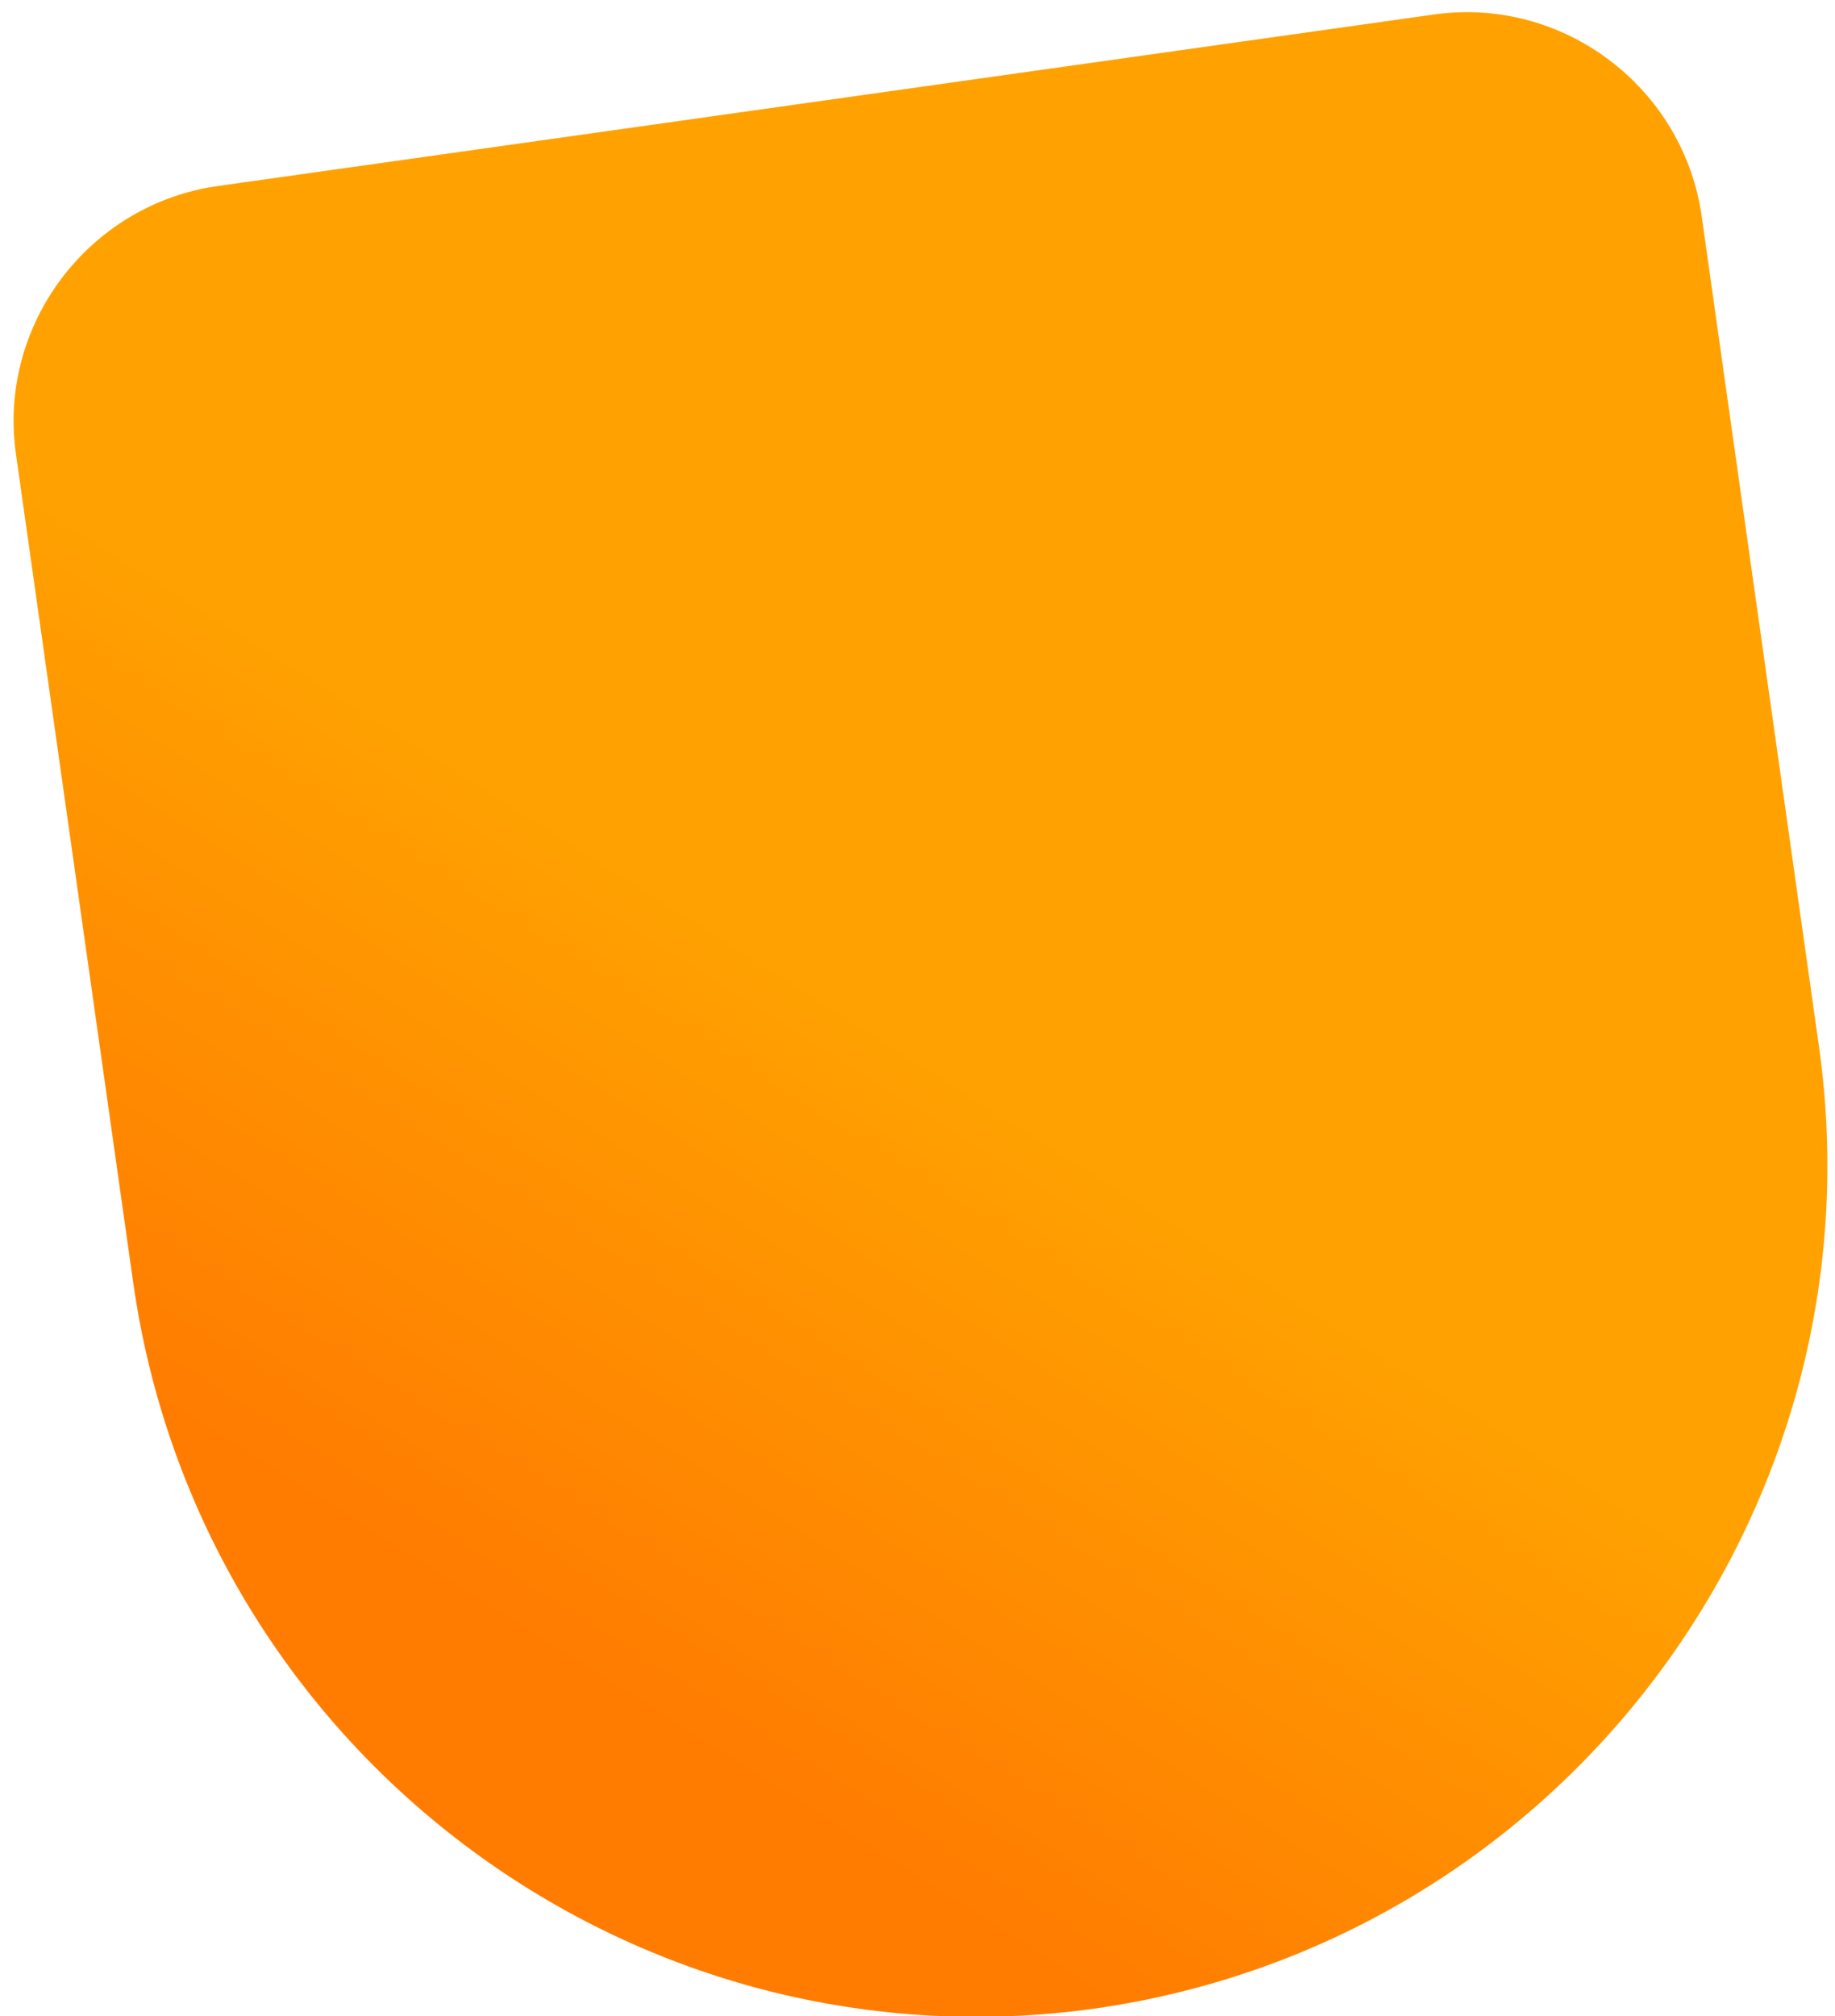
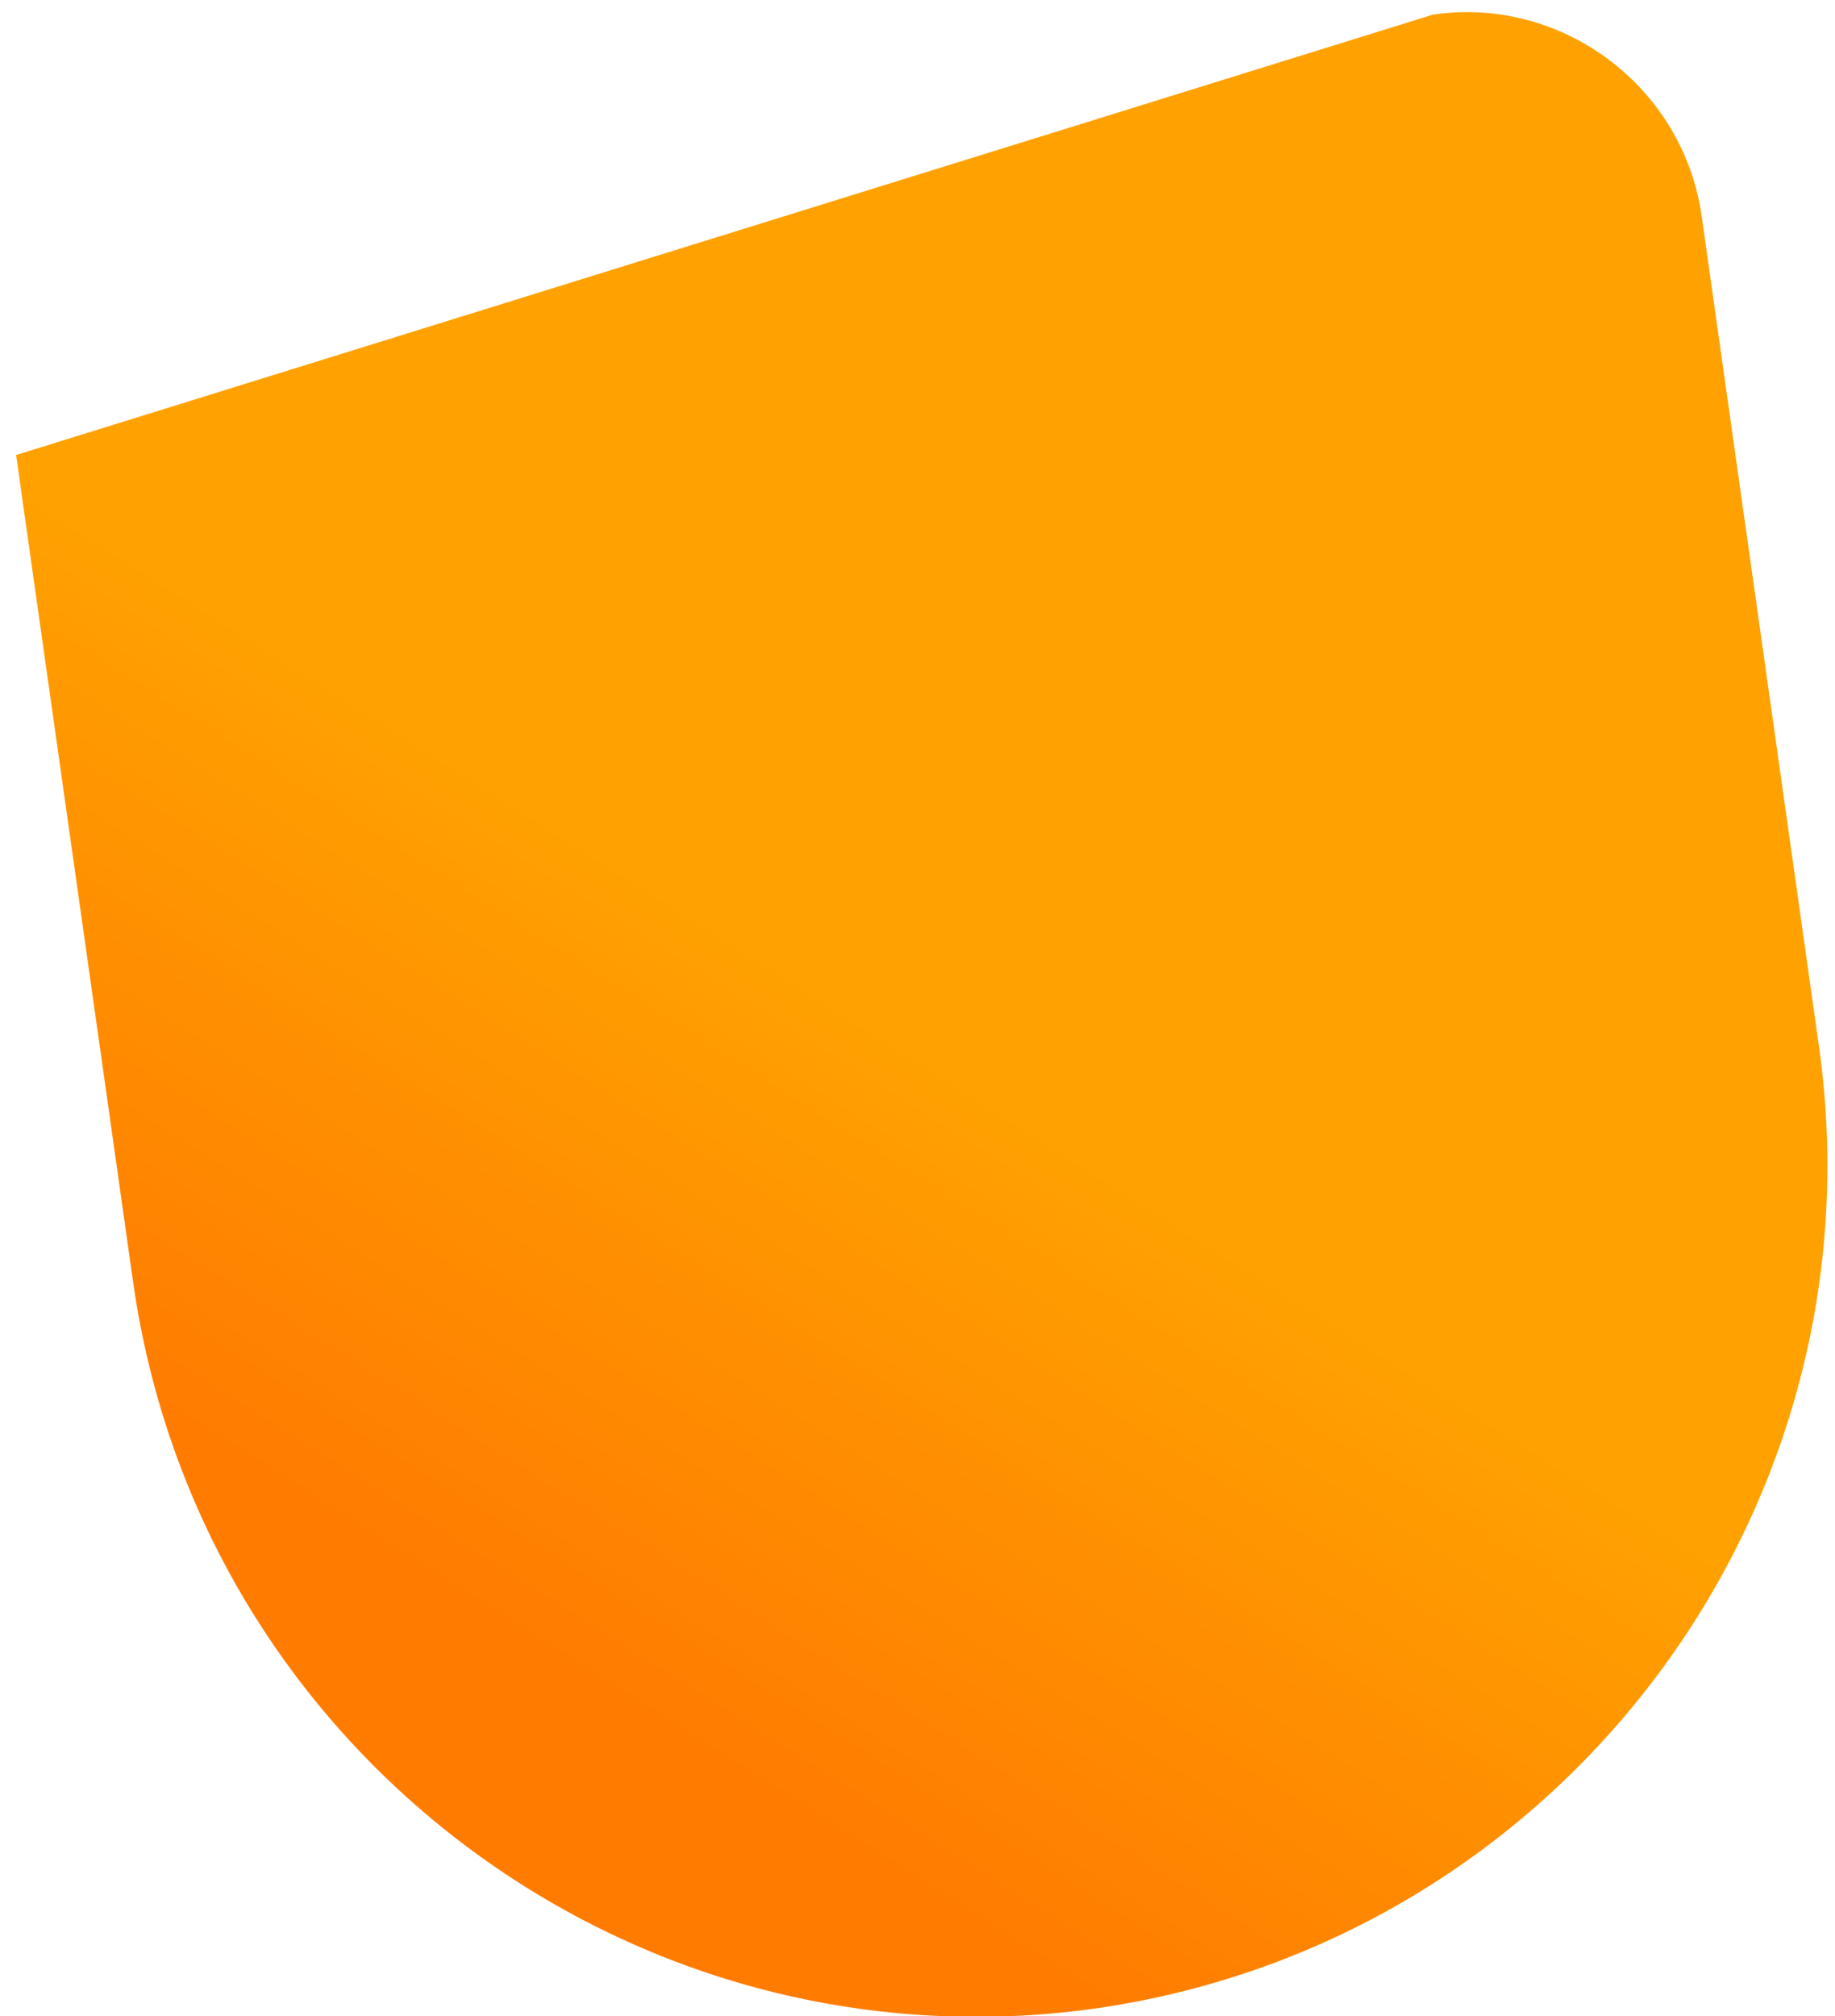
<svg xmlns="http://www.w3.org/2000/svg" version="1.1" id="Layer_1" x="0px" y="0px" viewBox="0 0 125.5 137.8" style="enable-background:new 0 0 125.5 137.8;" xml:space="preserve">
  <style type="text/css">
	.st0{fill:url(#SVGID_1_);}
</style>
  <g>
    <linearGradient id="SVGID_1_" gradientUnits="userSpaceOnUse" x1="31.831" y1="39.081" x2="87.569" y2="127.227" gradientTransform="matrix(1 0 0 -1 0 148.549)">
      <stop offset="3.891160e-04" style="stop-color:#FF7C01" />
      <stop offset="0.475" style="stop-color:#FFA201" />
    </linearGradient>
-     <path class="st0" d="M1.1,31.1c-1.3-8.9,5-17.2,13.9-18.4L98,1c8.9-1.3,17.2,5,18.4,13.9l8,56.6c4.5,31.8-17.7,61.3-49.6,65.8   C43,141.7,13.6,119.5,9.1,87.6L1.1,31.1z" />
+     <path class="st0" d="M1.1,31.1L98,1c8.9-1.3,17.2,5,18.4,13.9l8,56.6c4.5,31.8-17.7,61.3-49.6,65.8   C43,141.7,13.6,119.5,9.1,87.6L1.1,31.1z" />
  </g>
</svg>